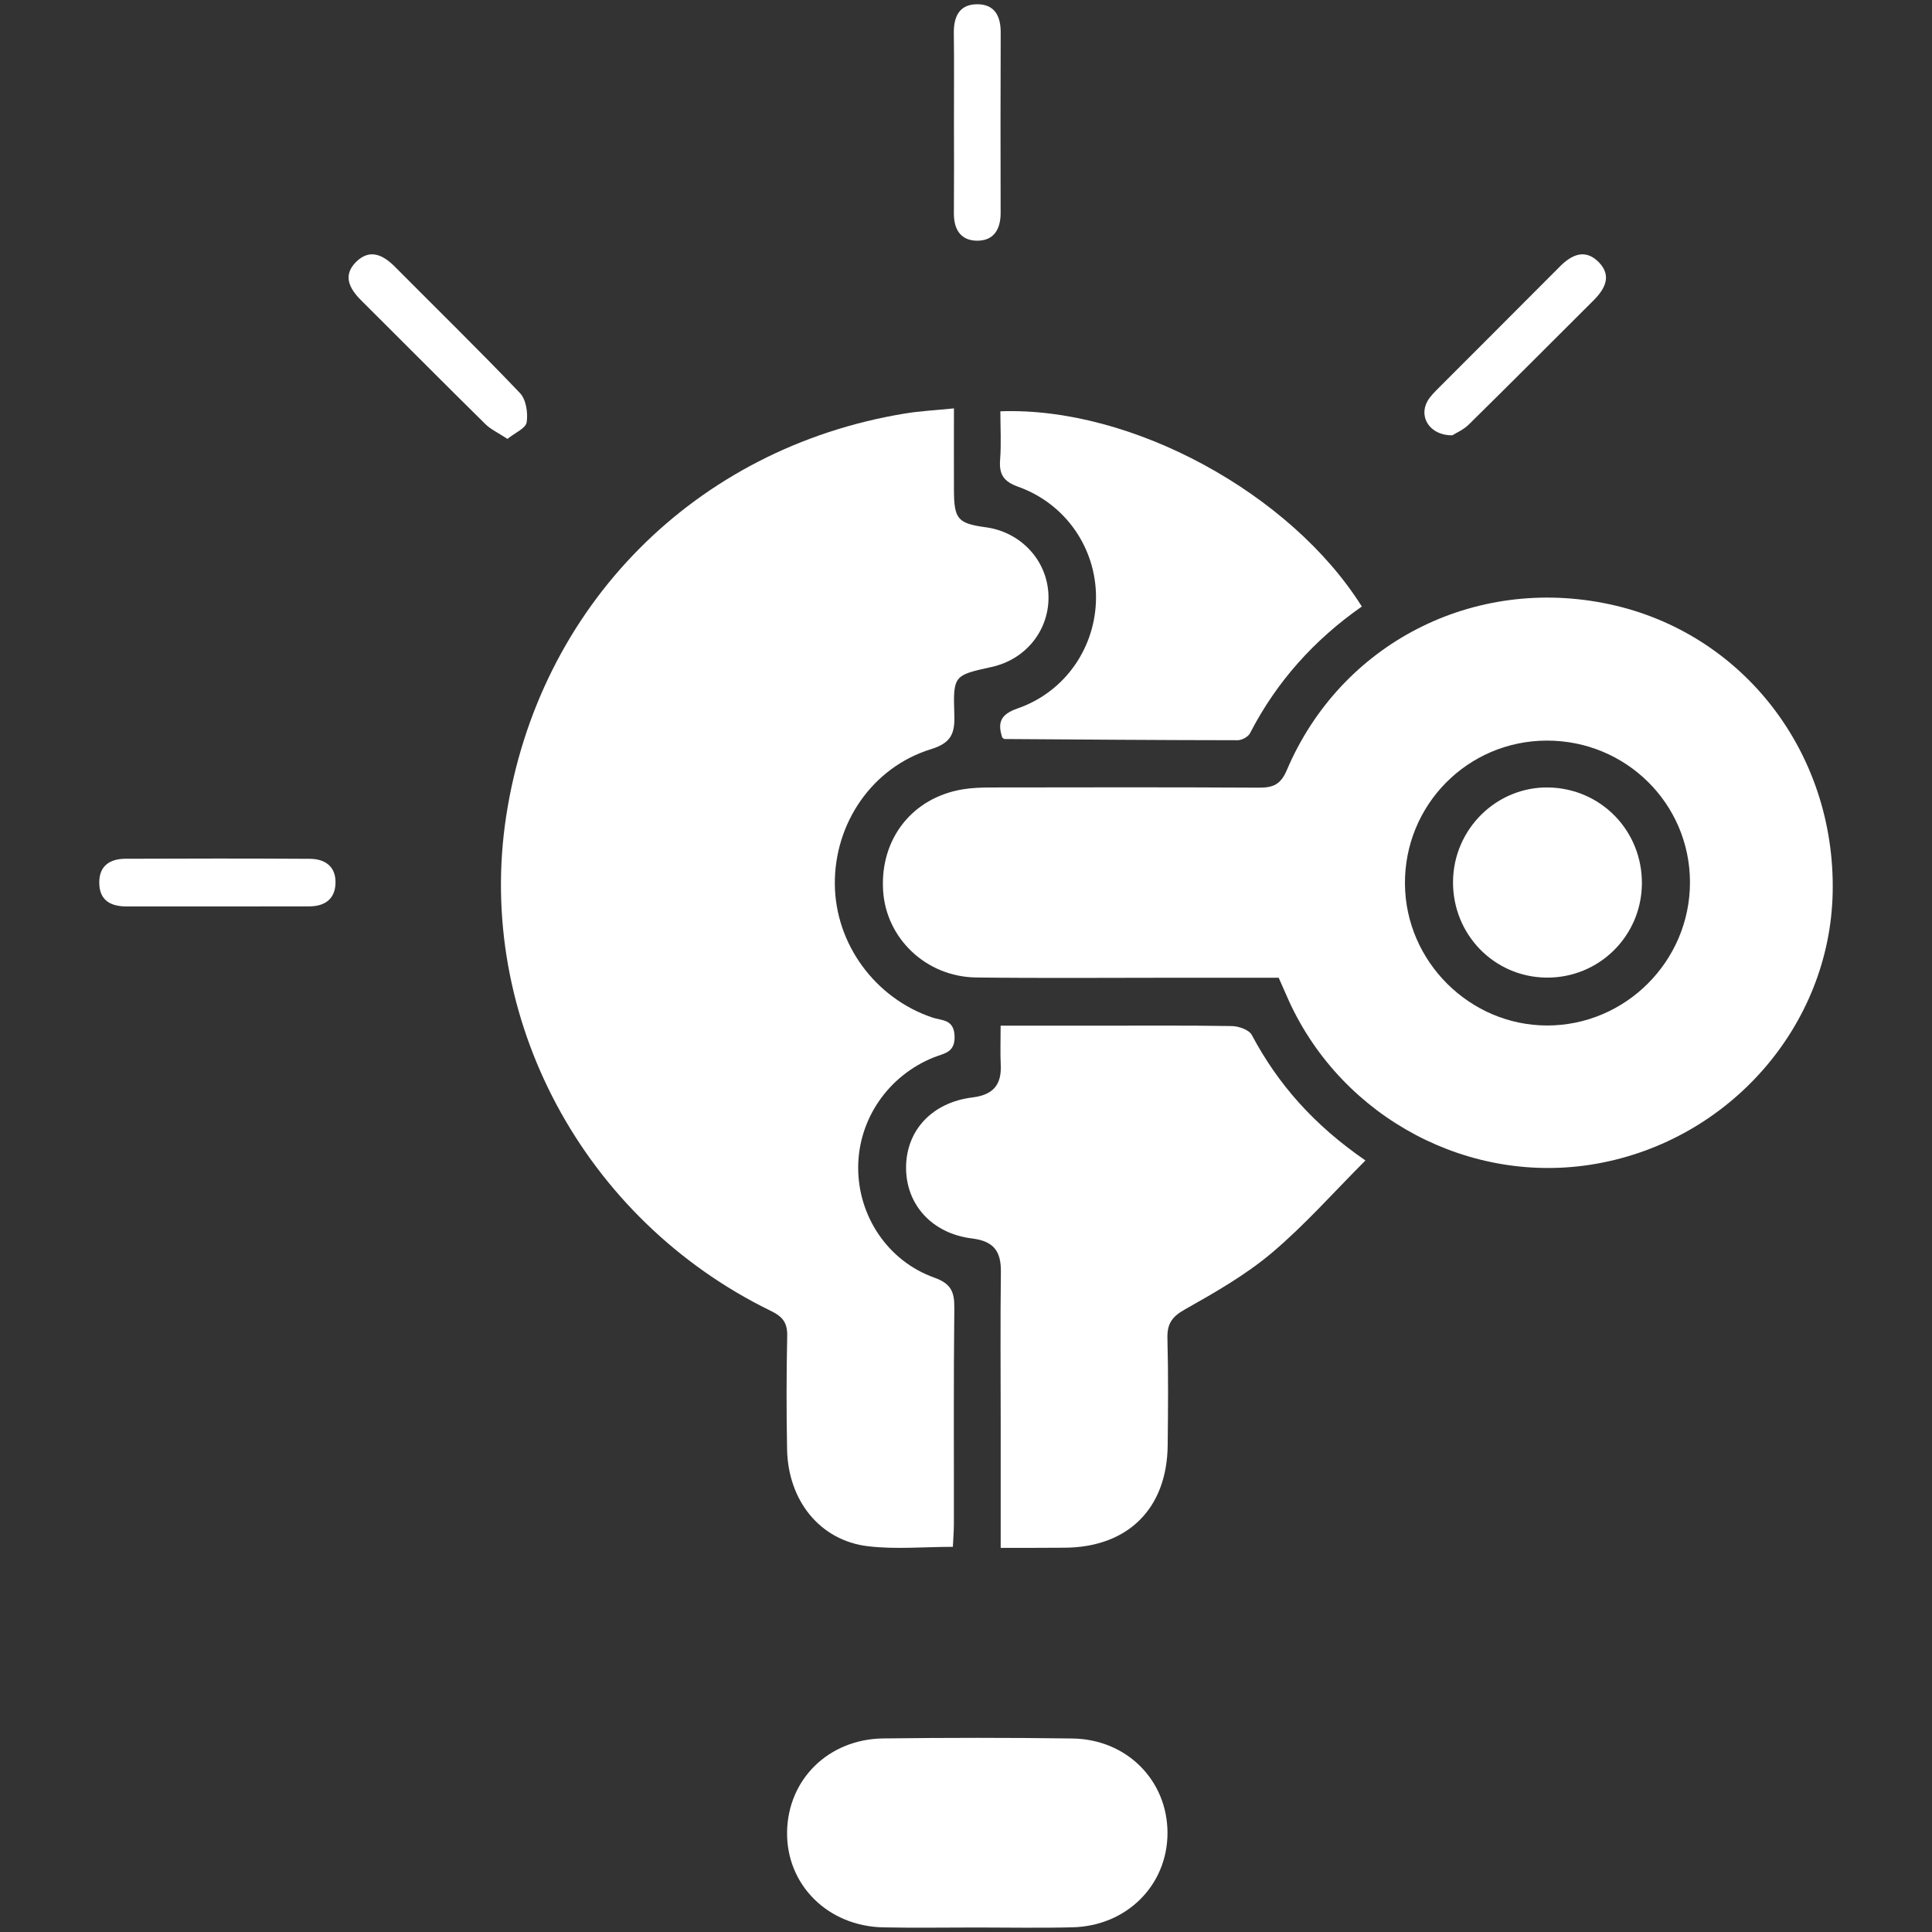
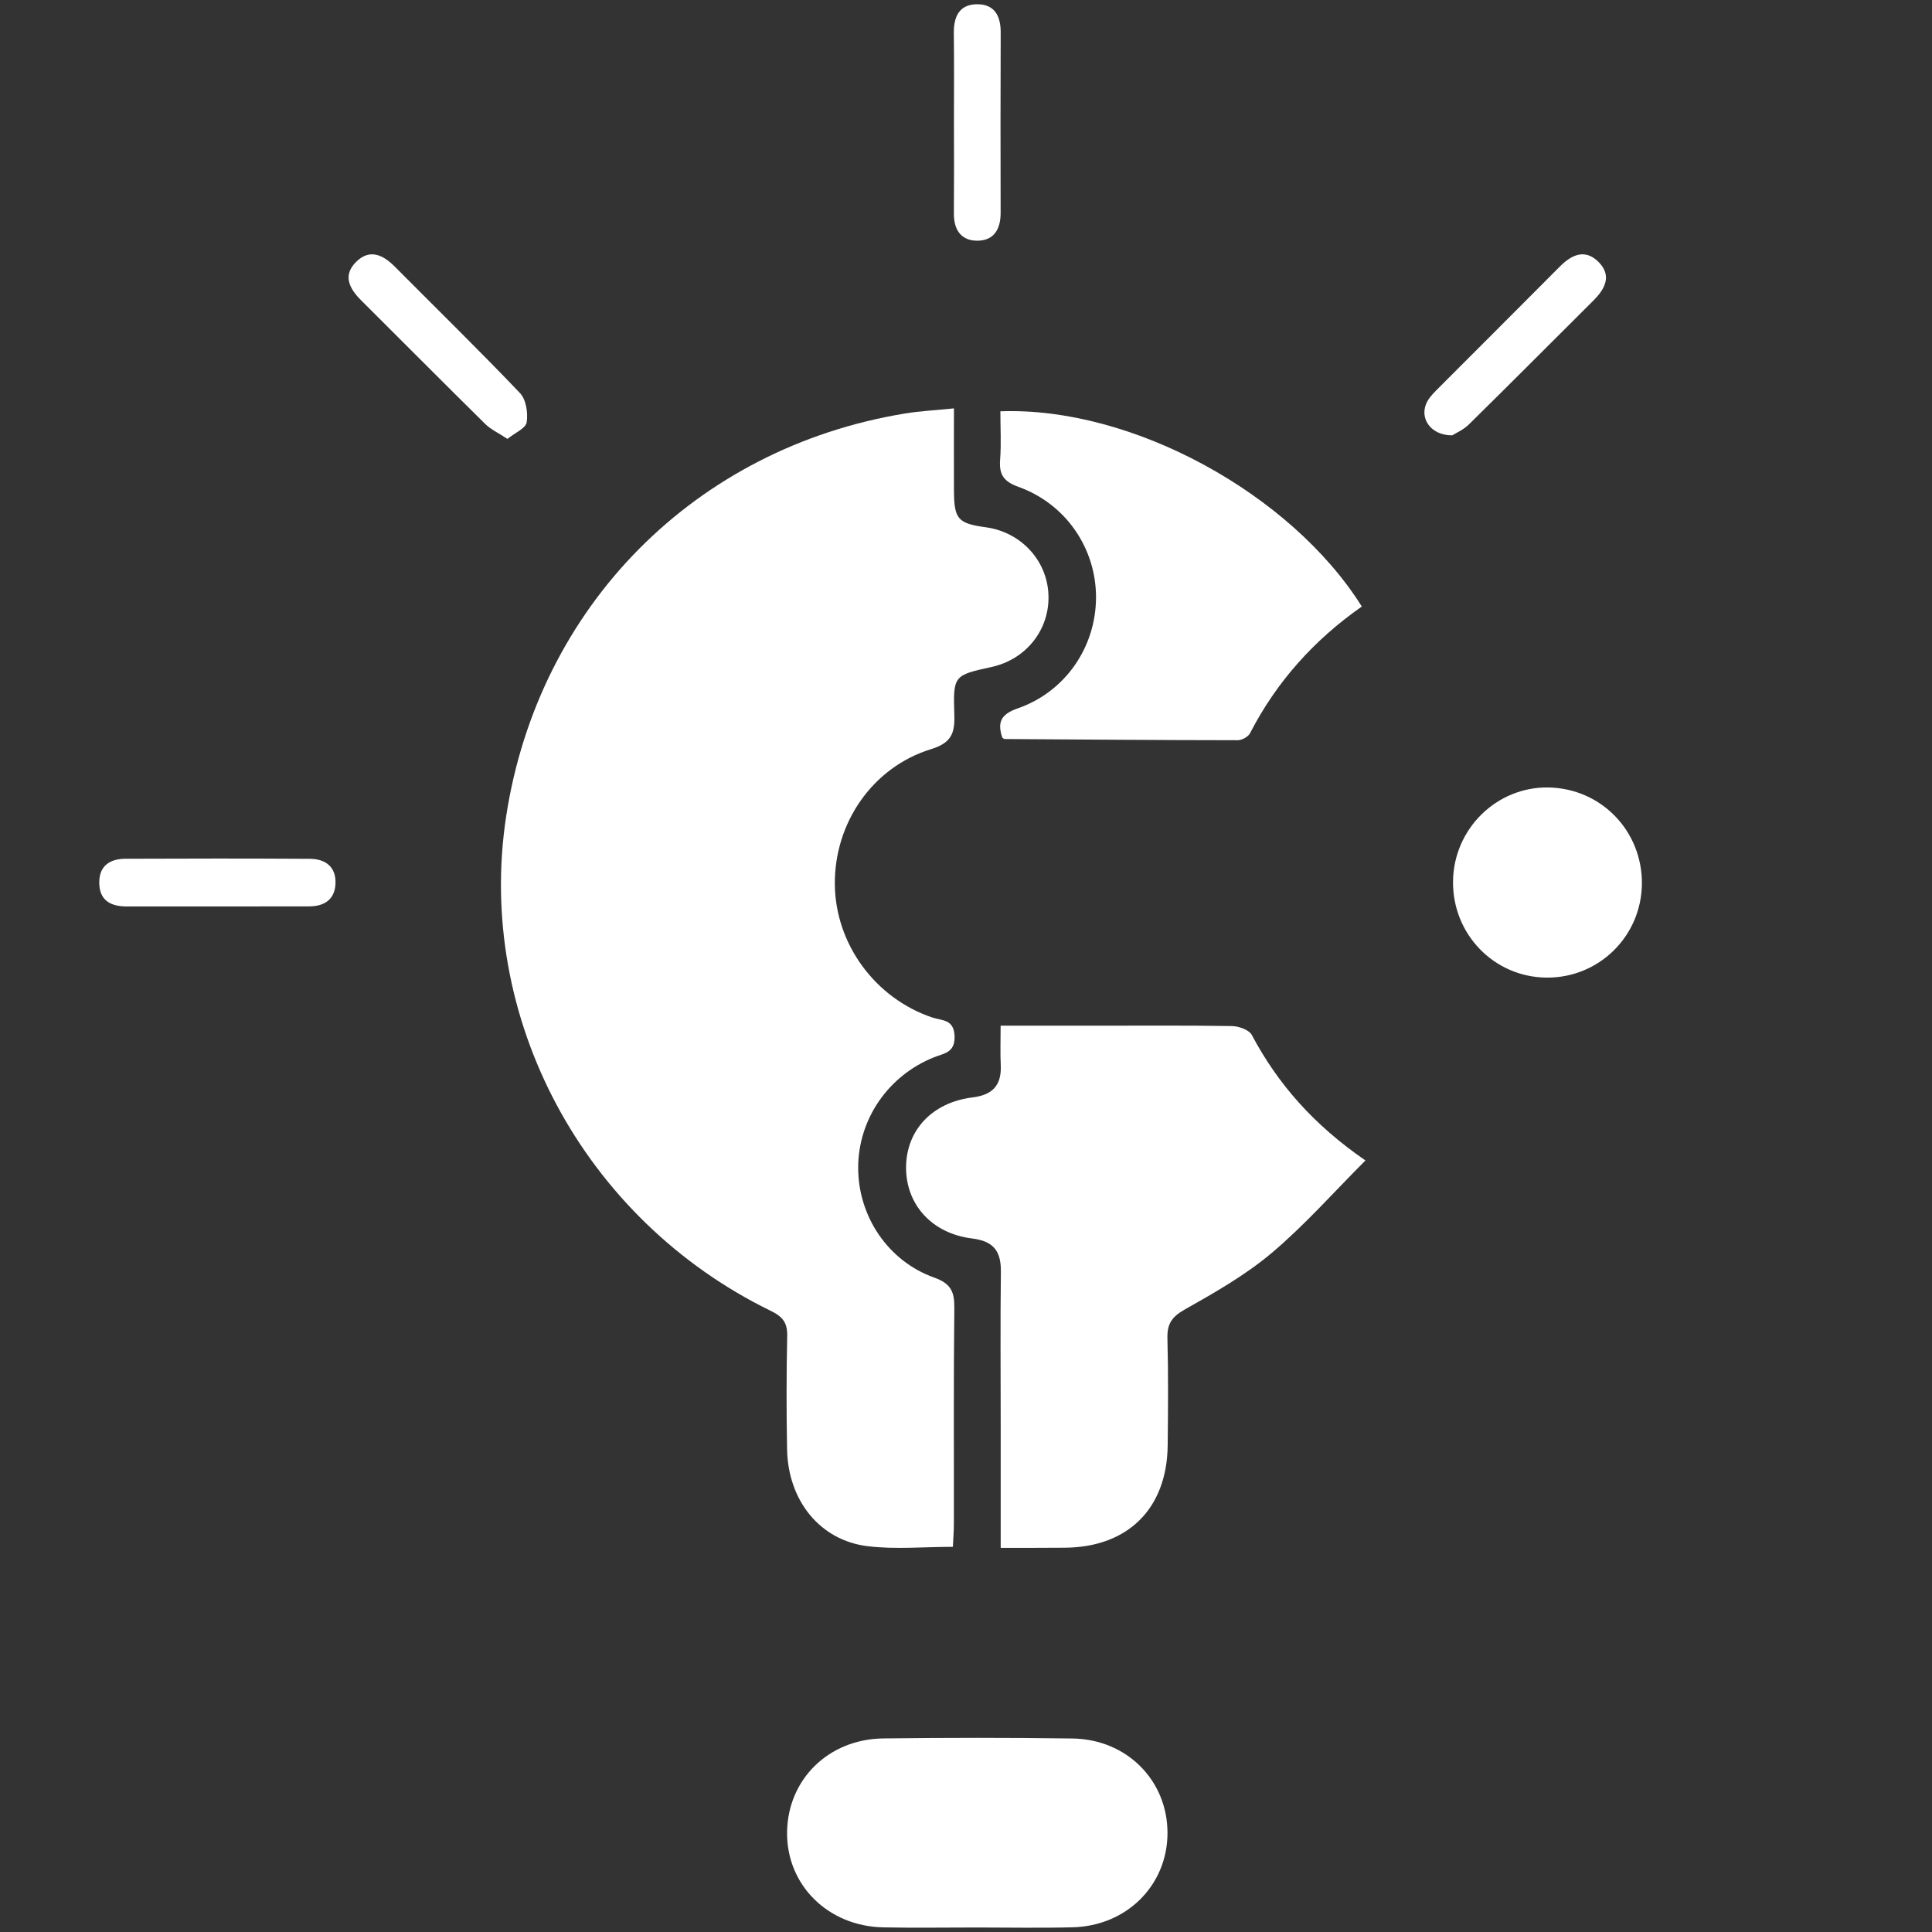
<svg xmlns="http://www.w3.org/2000/svg" version="1.1" id="Layer_1" x="0px" y="0px" viewBox="0 0 304.62 304.62" style="enable-background:new 0 0 304.62 304.62;" xml:space="preserve">
  <rect x="0" y="0" width="304.62" height="304.62" fill="#333333" stroke="none" />
  <style type="text/css">
	.st0{fill:#FFFFFF;}
</style>
  <g>
    <path class="st0" d="M150.41,64.39c0,4.54-0.02,8.72,0,12.89c0.02,4.59,0.6,5.25,5.05,5.86c5.51,0.76,9.64,5.21,9.85,10.63   c0.22,5.47-3.49,10.19-8.96,11.39c-5.94,1.31-6.09,1.31-5.88,7.54c0.1,2.94-0.48,4.43-3.67,5.42   c-9.27,2.86-15.27,11.68-15.17,21.34c0.1,9.41,6.36,17.93,15.36,20.97c1.5,0.51,3.43,0.23,3.52,2.95c0.08,2.62-1.67,2.69-3.21,3.31   c-7.23,2.87-11.98,9.76-11.99,17.41c-0.01,7.64,4.66,14.72,11.99,17.34c2.65,0.95,3.2,2.24,3.17,4.8   c-0.13,11.34-0.05,22.69-0.07,34.04c0,1.14-0.1,2.28-0.16,3.61c-4.63,0-9.09,0.43-13.44-0.1c-7.53-0.92-12.55-7.2-12.7-15.28   c-0.11-5.96-0.11-11.93,0.02-17.89c0.04-2.07-0.72-3.02-2.56-3.92c-29.61-14.43-46.61-46.27-41.75-78.01   c5.07-33.08,29.78-58.06,62.86-63.49C145.07,64.8,147.51,64.69,150.41,64.39z" />
-     <path class="st0" d="M201.61,154.16c-5.48,0-10.96,0-16.45,0c-10.41,0-20.83,0.09-31.24-0.04c-7.89-0.1-14.22-6.15-14.68-13.71   c-0.5-8.14,4.6-14.65,12.58-15.96c1.49-0.24,3.02-0.29,4.54-0.29c14.04-0.02,28.08-0.05,42.12,0.03c2.23,0.01,3.44-0.46,4.42-2.78   c8.52-20,29.51-30.71,50.86-26.14c21.04,4.51,35.66,23.39,35.2,45.48c-0.43,20.94-16.19,39.01-37.26,42.74   c-19.86,3.52-39.97-7.12-48.45-25.62C202.73,156.7,202.22,155.53,201.61,154.16z M243.86,116.77   c-12.45,0.04-22.44,10.14-22.34,22.62c0.1,12.22,10.22,22.29,22.41,22.3c12.37,0.01,22.52-10.15,22.53-22.55   C266.46,126.72,256.37,116.74,243.86,116.77z" />
    <path class="st0" d="M157.78,244.05c0-6.84,0-13.25,0-19.66c0-7.95-0.07-15.9,0.03-23.85c0.04-3.25-1.12-4.85-4.55-5.27   c-6.37-0.79-10.42-5.39-10.4-11.2c0.02-5.85,4.11-10.26,10.49-11.04c3.15-0.39,4.58-1.91,4.44-5.07c-0.09-1.95-0.02-3.91-0.02-6.24   c5.19,0,9.95,0,14.72,0c7.25,0,14.5-0.06,21.75,0.06c1.08,0.02,2.69,0.59,3.13,1.4c4.14,7.79,9.8,14.2,17.92,19.79   c-5.05,5.06-9.58,10.2-14.76,14.57c-4.16,3.51-9,6.26-13.76,8.95c-2.06,1.16-2.77,2.32-2.7,4.58c0.15,5.61,0.1,11.22,0.04,16.83   c-0.11,9.99-6.3,16.09-16.31,16.13C164.64,244.06,161.49,244.05,157.78,244.05z" />
    <path class="st0" d="M158.02,116.28c-0.74-2.31-0.32-3.63,2.42-4.58c7.55-2.62,12.33-9.67,12.37-17.44   c0.04-7.76-4.73-14.81-12.26-17.51c-2.34-0.84-3.04-1.96-2.86-4.28c0.19-2.53,0.04-5.09,0.04-7.62c20.77-0.76,45.84,13,56.99,30.78   c-7.47,5.22-13.43,11.82-17.63,19.98c-0.29,0.56-1.27,1.1-1.94,1.1c-12.27-0.01-24.53-0.11-36.8-0.19   C158.27,116.51,158.17,116.38,158.02,116.28z" />
    <path class="st0" d="M154,303.91c-4.91,0-9.83,0.08-14.74-0.02c-8.76-0.18-15.3-6.74-15.16-15.08c0.14-8.27,6.54-14.6,15.16-14.71   c9.94-0.12,19.89-0.13,29.83,0.01c8.58,0.12,14.98,6.61,14.99,14.88c0,8.24-6.42,14.69-14.99,14.89   C164.06,304.01,159.03,303.91,154,303.91z" />
    <path class="st0" d="M34.36,142.92c-4.78,0-9.57-0.01-14.35,0c-2.59,0.01-4.37-0.96-4.36-3.81c0.01-2.67,1.76-3.7,4.14-3.71   c9.69-0.04,19.37-0.05,29.06,0.01c2.41,0.01,4.12,1.22,4.05,3.82c-0.06,2.55-1.71,3.68-4.18,3.68   C43.93,142.92,39.14,142.92,34.36,142.92z" />
    <path class="st0" d="M228.98,68.64c-3.55,0.02-5.33-2.9-3.9-5.41c0.45-0.79,1.16-1.46,1.81-2.12c6.35-6.37,12.73-12.72,19.07-19.1   c1.88-1.89,3.98-2.81,6.09-0.7c2.14,2.16,1.02,4.24-0.82,6.08c-6.54,6.51-13.05,13.06-19.63,19.53   C230.73,67.78,229.53,68.29,228.98,68.64z" />
    <path class="st0" d="M80.01,69.2c-1.43-0.94-2.61-1.48-3.48-2.33c-6.57-6.48-13.07-13.03-19.61-19.54   c-1.87-1.86-2.91-3.94-0.75-6.06c2.13-2.09,4.22-1.1,6.09,0.78c6.58,6.63,13.28,13.16,19.72,19.92c0.97,1.01,1.29,3.14,1.06,4.62   C82.89,67.54,81.18,68.25,80.01,69.2z" />
    <path class="st0" d="M150.41,19.26c0-4.68,0.04-9.36-0.02-14.04c-0.03-2.58,0.85-4.52,3.64-4.55c2.77-0.03,3.76,1.84,3.75,4.45   c-0.04,9.47-0.03,18.95-0.01,28.42c0.01,2.63-1.09,4.47-3.81,4.41c-2.52-0.06-3.58-1.83-3.56-4.31   C150.44,28.85,150.42,24.06,150.41,19.26z" />
    <path class="st0" d="M258.88,139.35c-0.08,8.28-6.8,14.88-15.07,14.79c-8.25-0.09-14.79-6.83-14.71-15.16   c0.08-8.28,6.88-14.97,15.07-14.82C252.46,124.32,258.95,131.02,258.88,139.35z" />
  </g>
</svg>